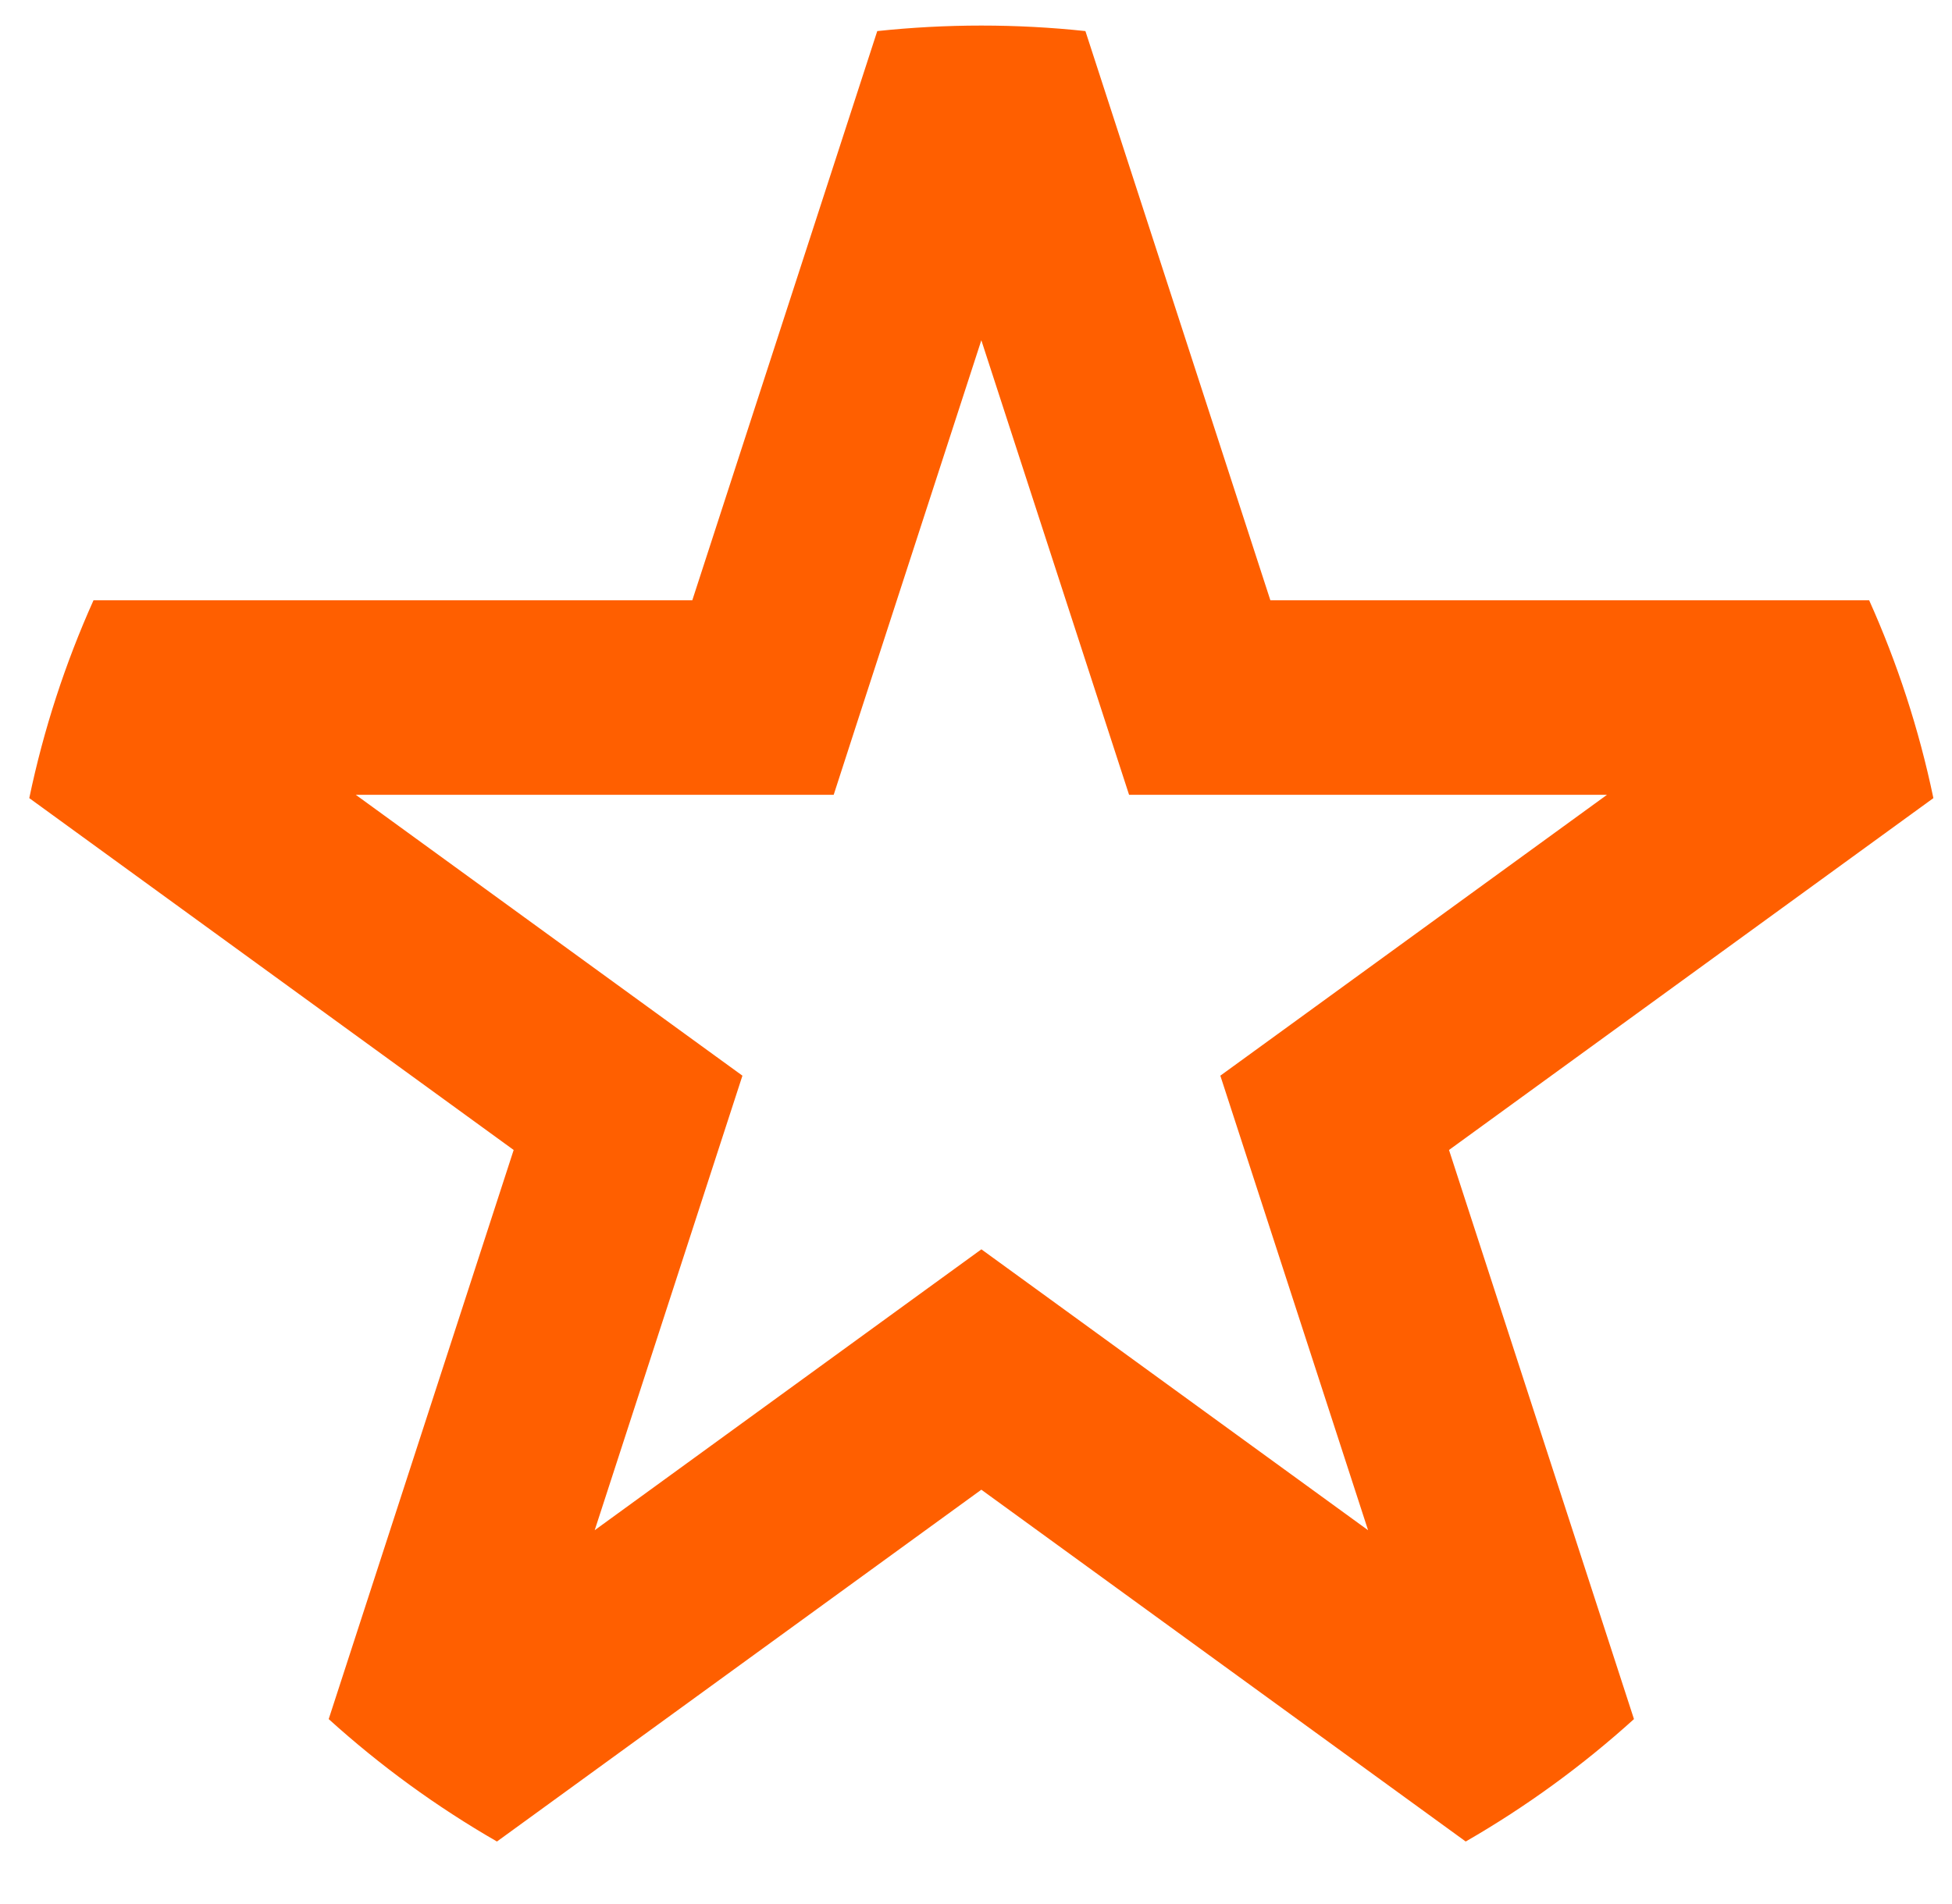
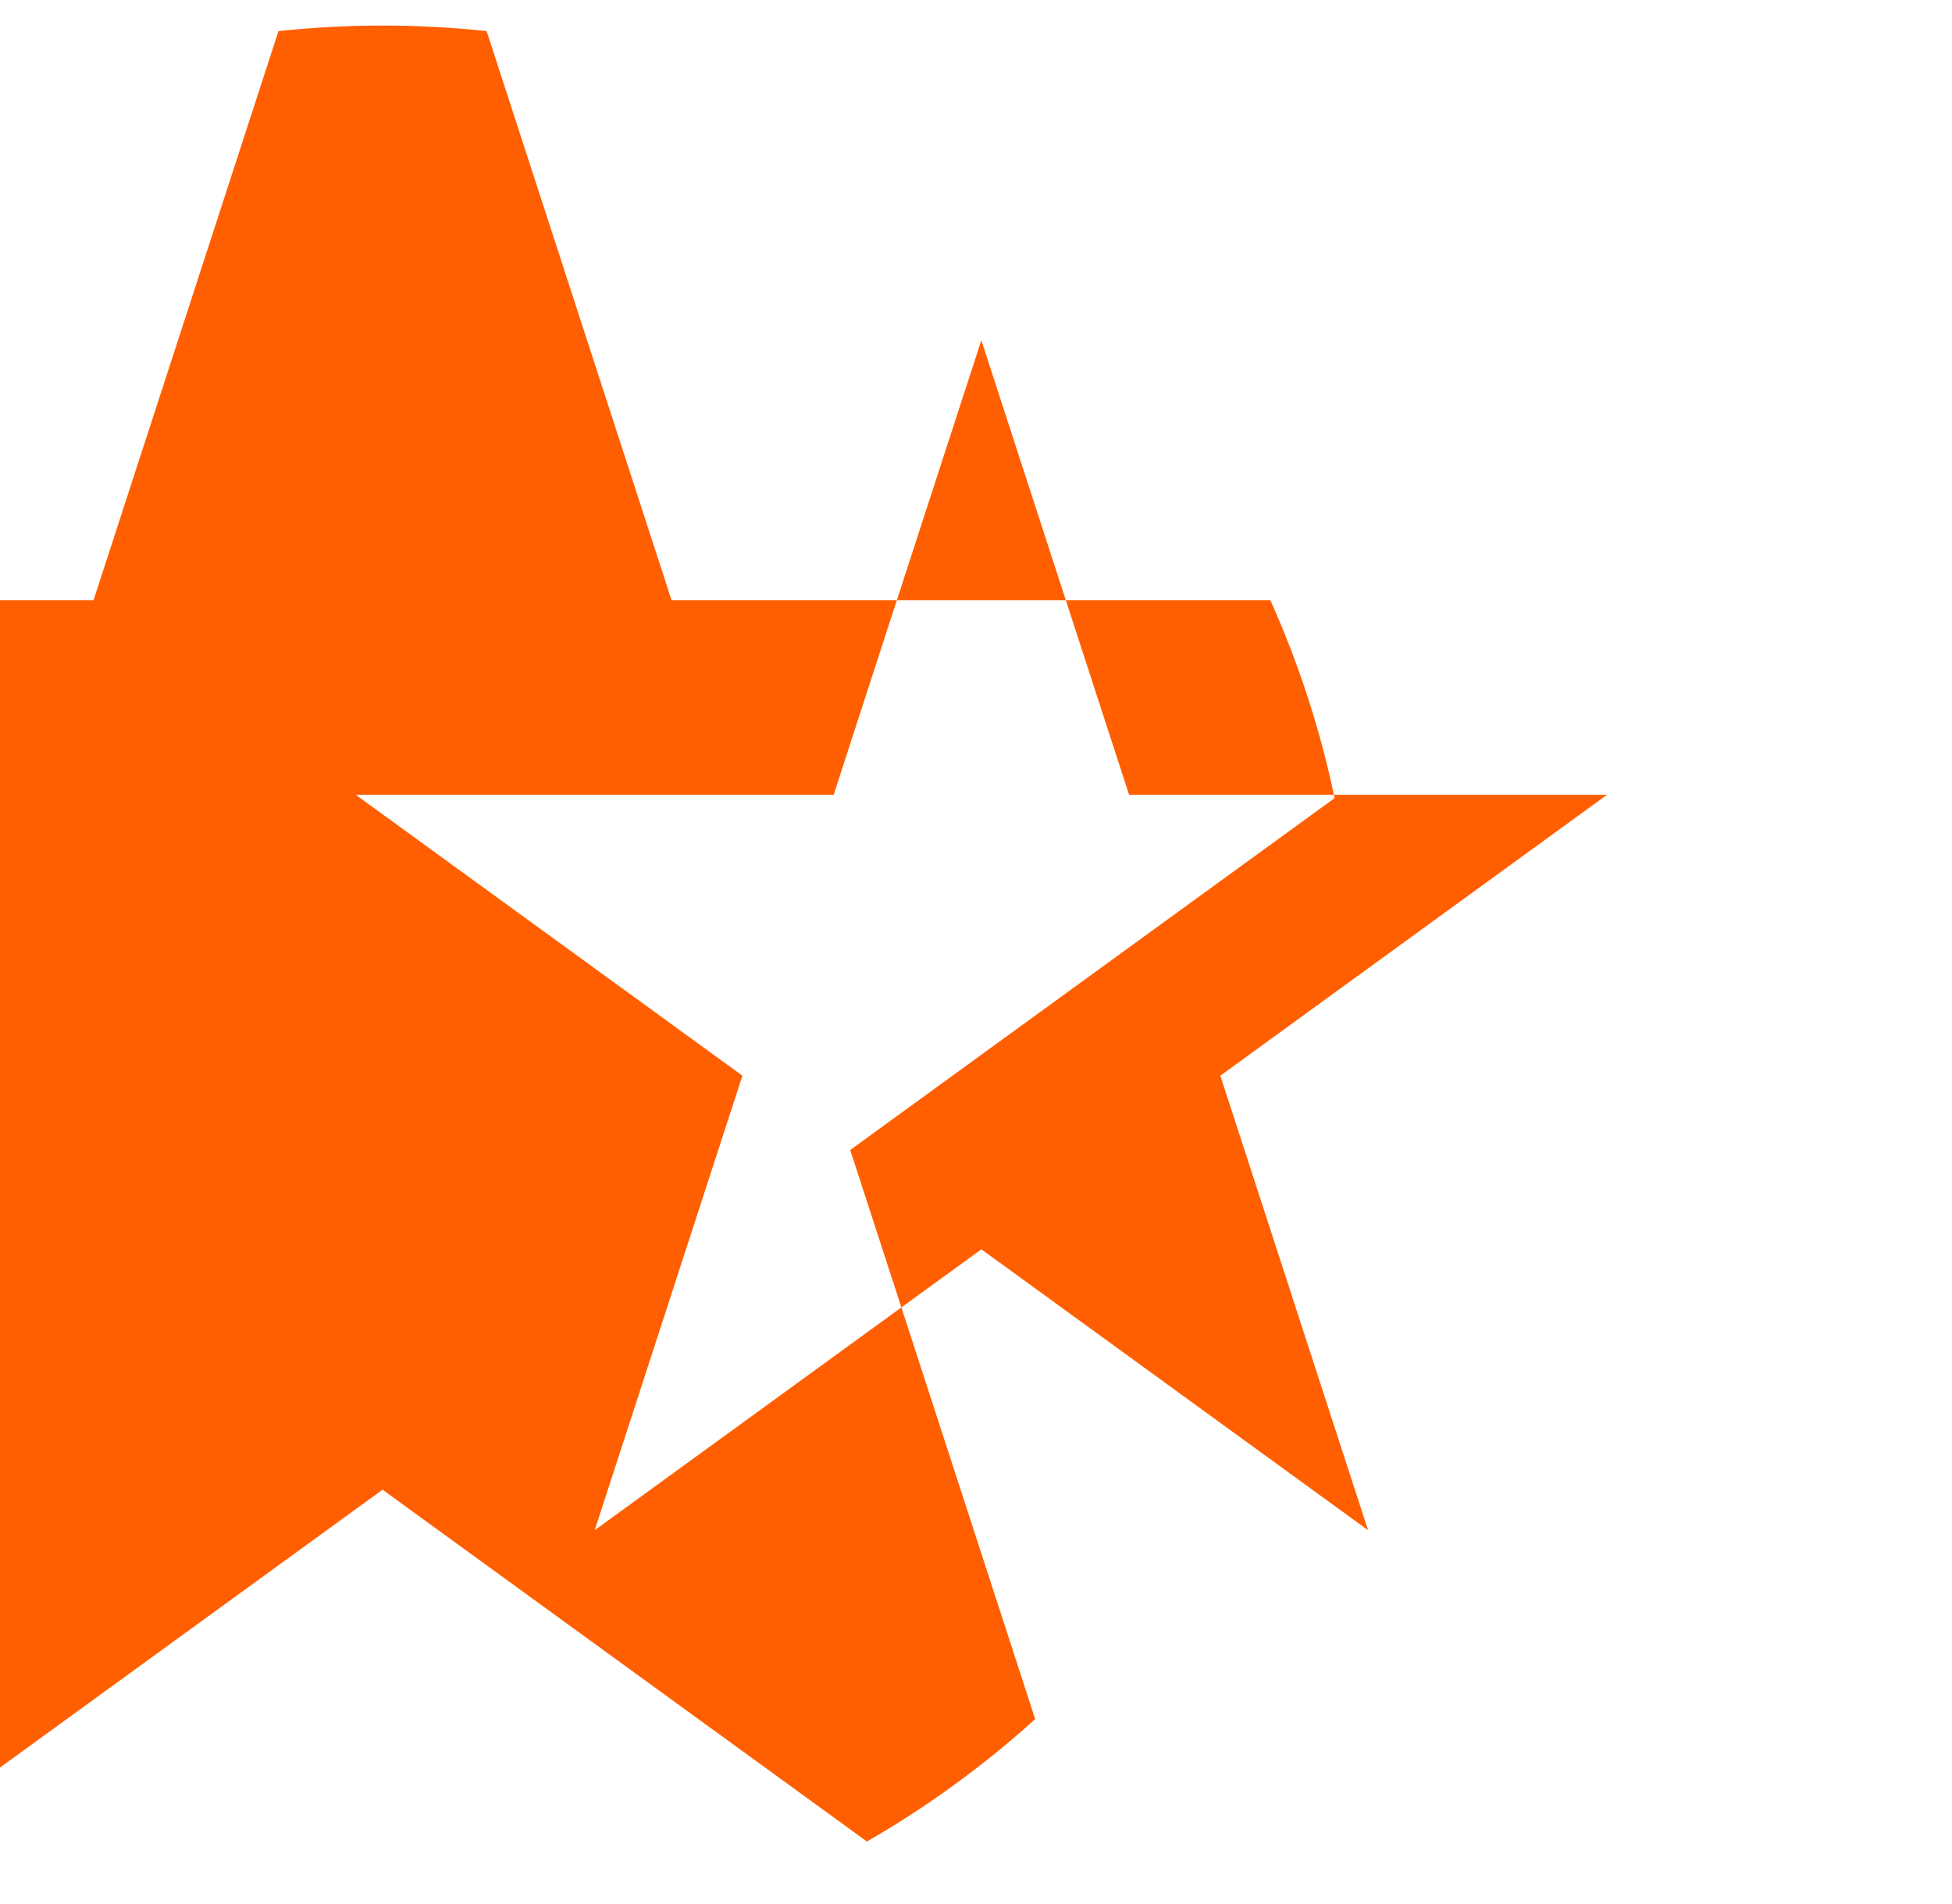
<svg xmlns="http://www.w3.org/2000/svg" fill="none" height="40" viewBox="0 0 41 40" width="41">
-   <path clip-rule="evenodd" d="m1.964 12.611h12.577l3.885-11.958c.718-.076 1.447-.116 2.186-.116.738 0 1.468.039 2.186.116l3.885 11.958h12.577c.591 1.317 1.047 2.708 1.349 4.156l-10.174 7.392 3.885 11.956c-1.079.977-2.264 1.841-3.534 2.572l-10.174-7.391-10.174 7.391c-1.27-.731-2.455-1.595-3.534-2.572l3.885-11.956-10.174-7.392c.302-1.448.758-2.839 1.349-4.156zm16.004 2.674 2.644-8.137 2.644 8.137.459 1.412h1.484 8.555l-6.921 5.029-1.201.872.459 1.412 2.644 8.137-6.921-5.029-1.201-.872-1.201.872-6.921 5.029 2.644-8.137.459-1.412-1.201-.872-6.921-5.029h8.555 1.484z" fill="#ff5f00" fill-rule="evenodd" />
+   <path clip-rule="evenodd" d="m1.964 12.611l3.885-11.958c.718-.076 1.447-.116 2.186-.116.738 0 1.468.039 2.186.116l3.885 11.958h12.577c.591 1.317 1.047 2.708 1.349 4.156l-10.174 7.392 3.885 11.956c-1.079.977-2.264 1.841-3.534 2.572l-10.174-7.391-10.174 7.391c-1.27-.731-2.455-1.595-3.534-2.572l3.885-11.956-10.174-7.392c.302-1.448.758-2.839 1.349-4.156zm16.004 2.674 2.644-8.137 2.644 8.137.459 1.412h1.484 8.555l-6.921 5.029-1.201.872.459 1.412 2.644 8.137-6.921-5.029-1.201-.872-1.201.872-6.921 5.029 2.644-8.137.459-1.412-1.201-.872-6.921-5.029h8.555 1.484z" fill="#ff5f00" fill-rule="evenodd" />
</svg>